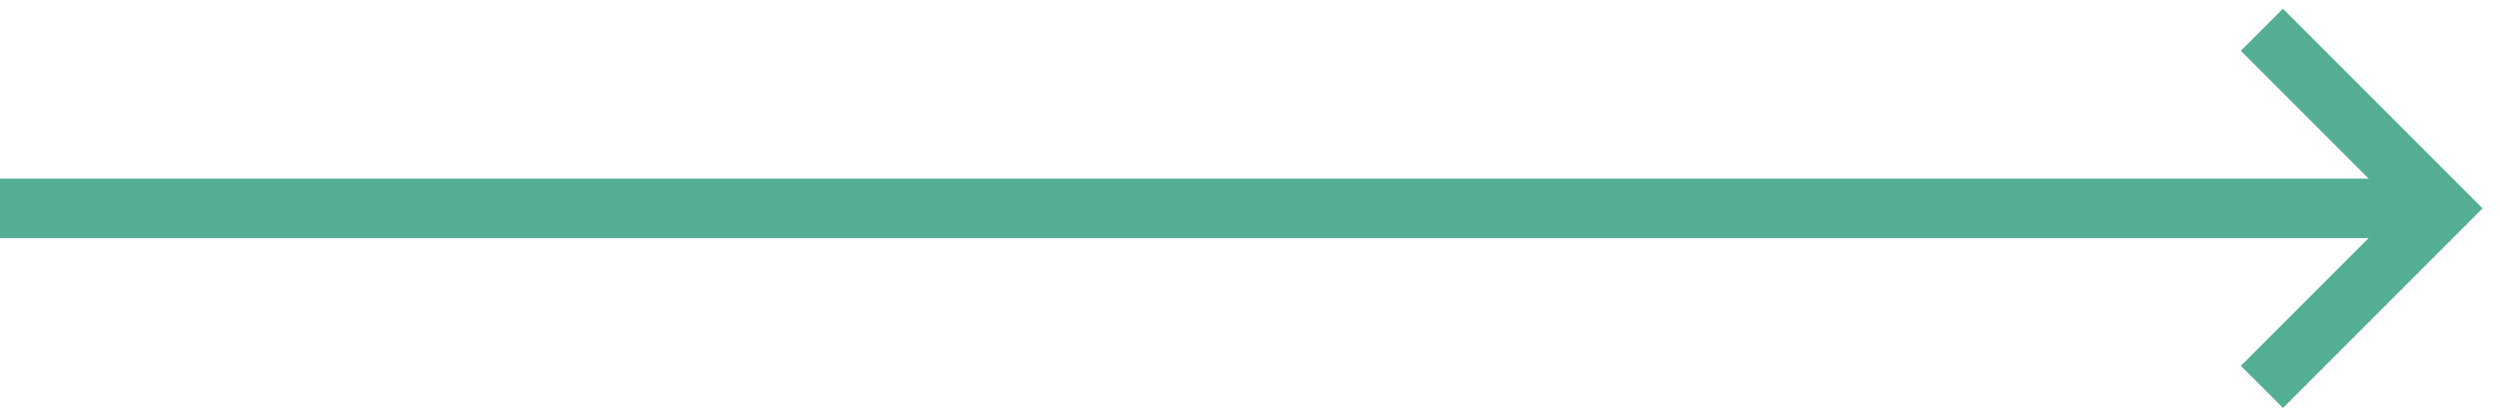
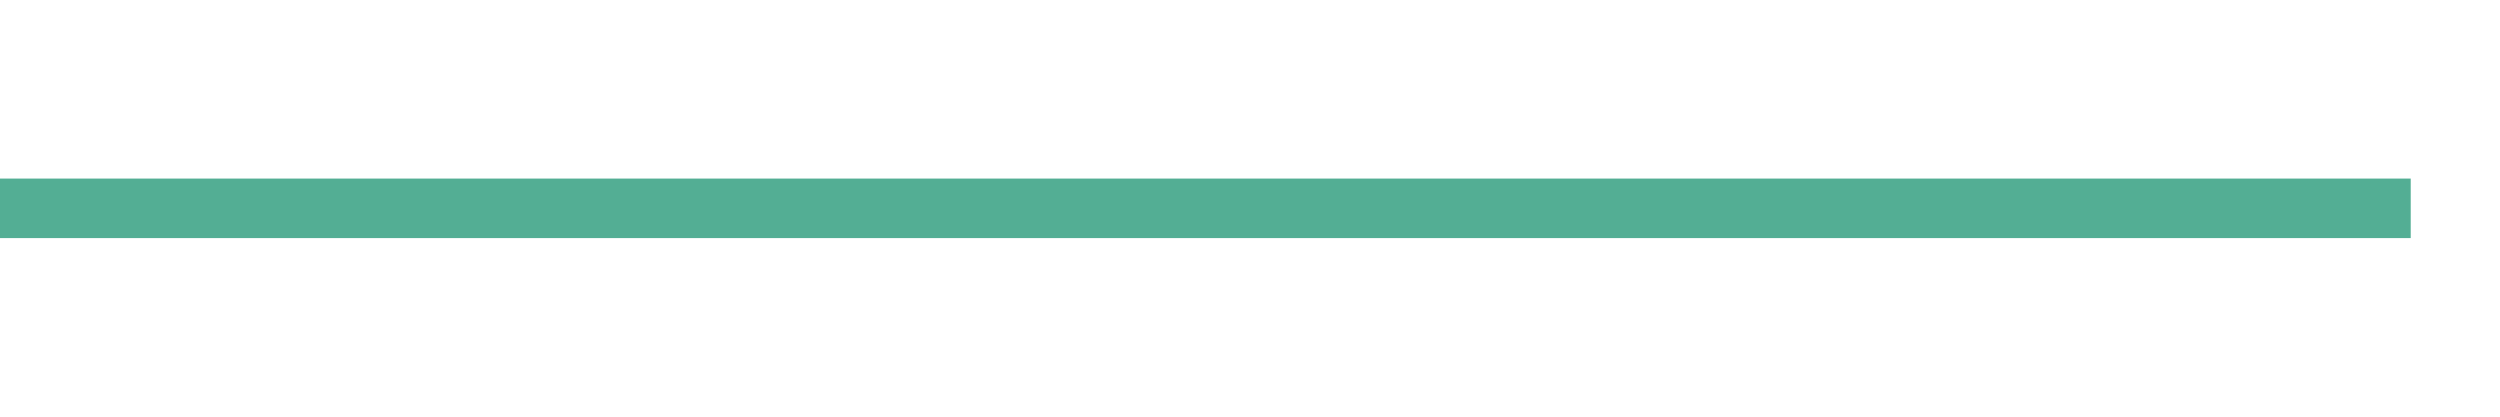
<svg xmlns="http://www.w3.org/2000/svg" width="84" height="14" viewBox="0 0 84 14" fill="none">
  <path d="M0 7H81" stroke="#53AE94" stroke-width="2" />
-   <path d="M76 1L82 7L76 13" stroke="#53AE94" stroke-width="2" />
</svg>